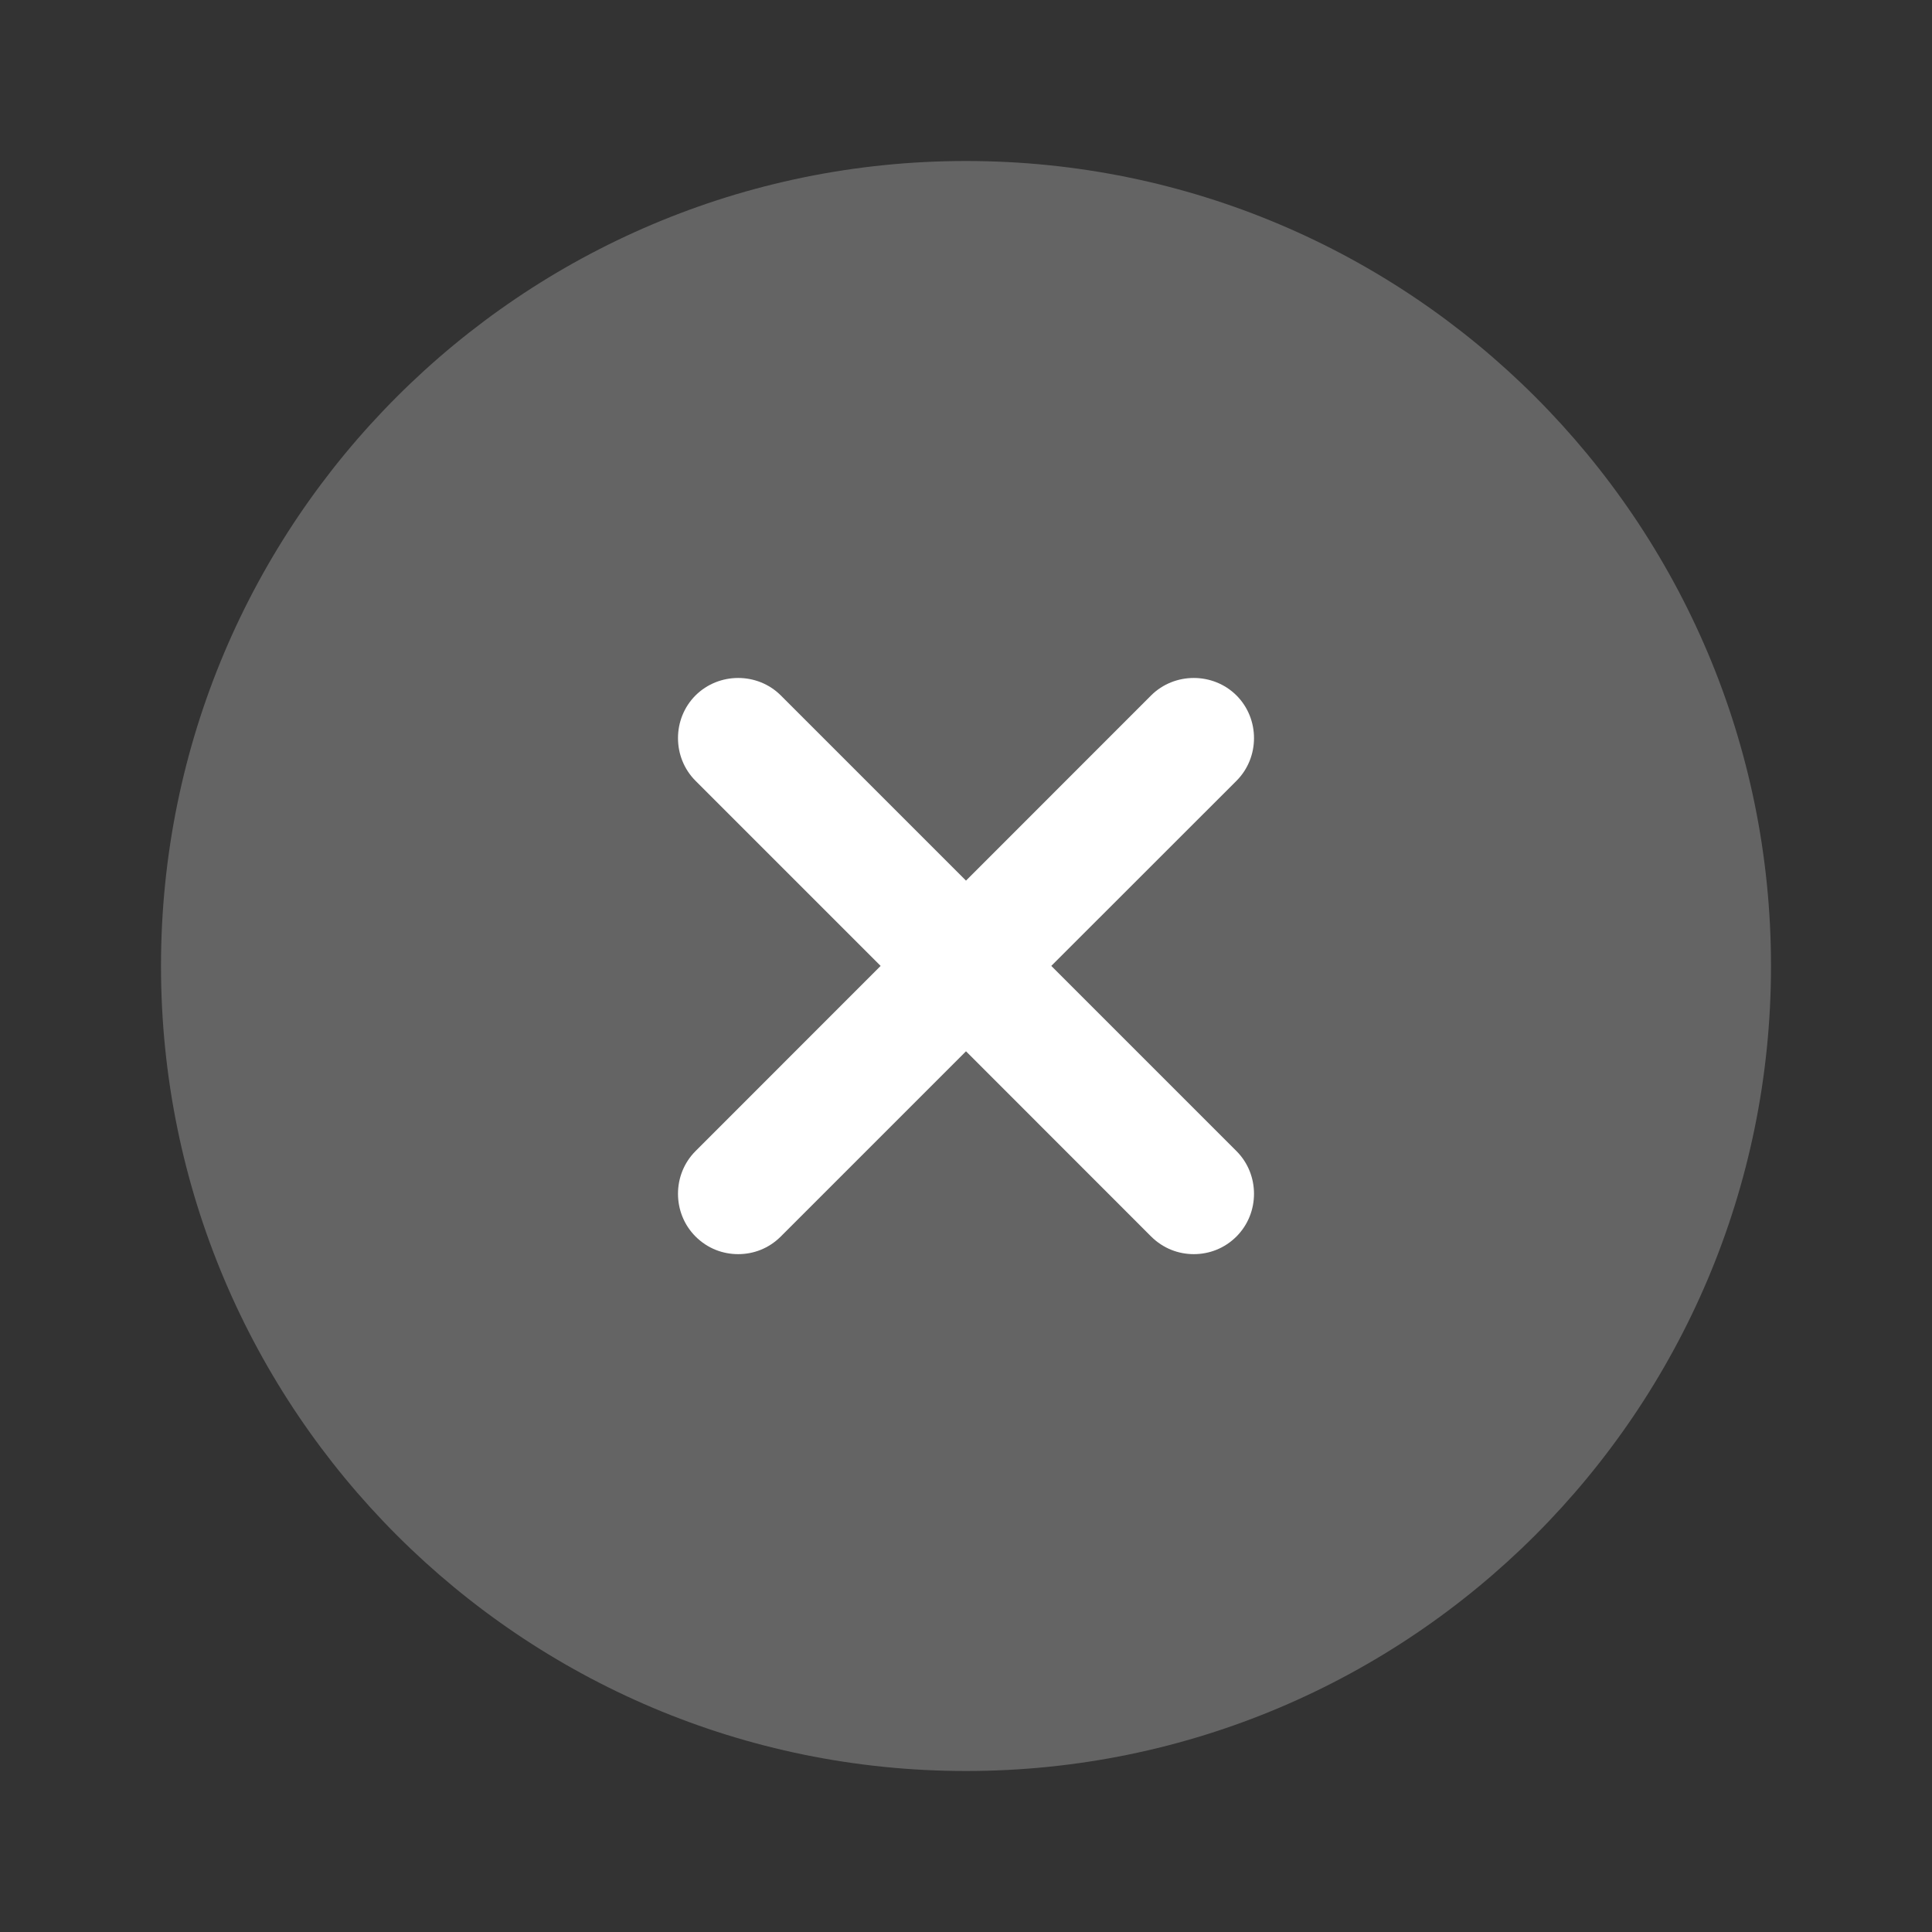
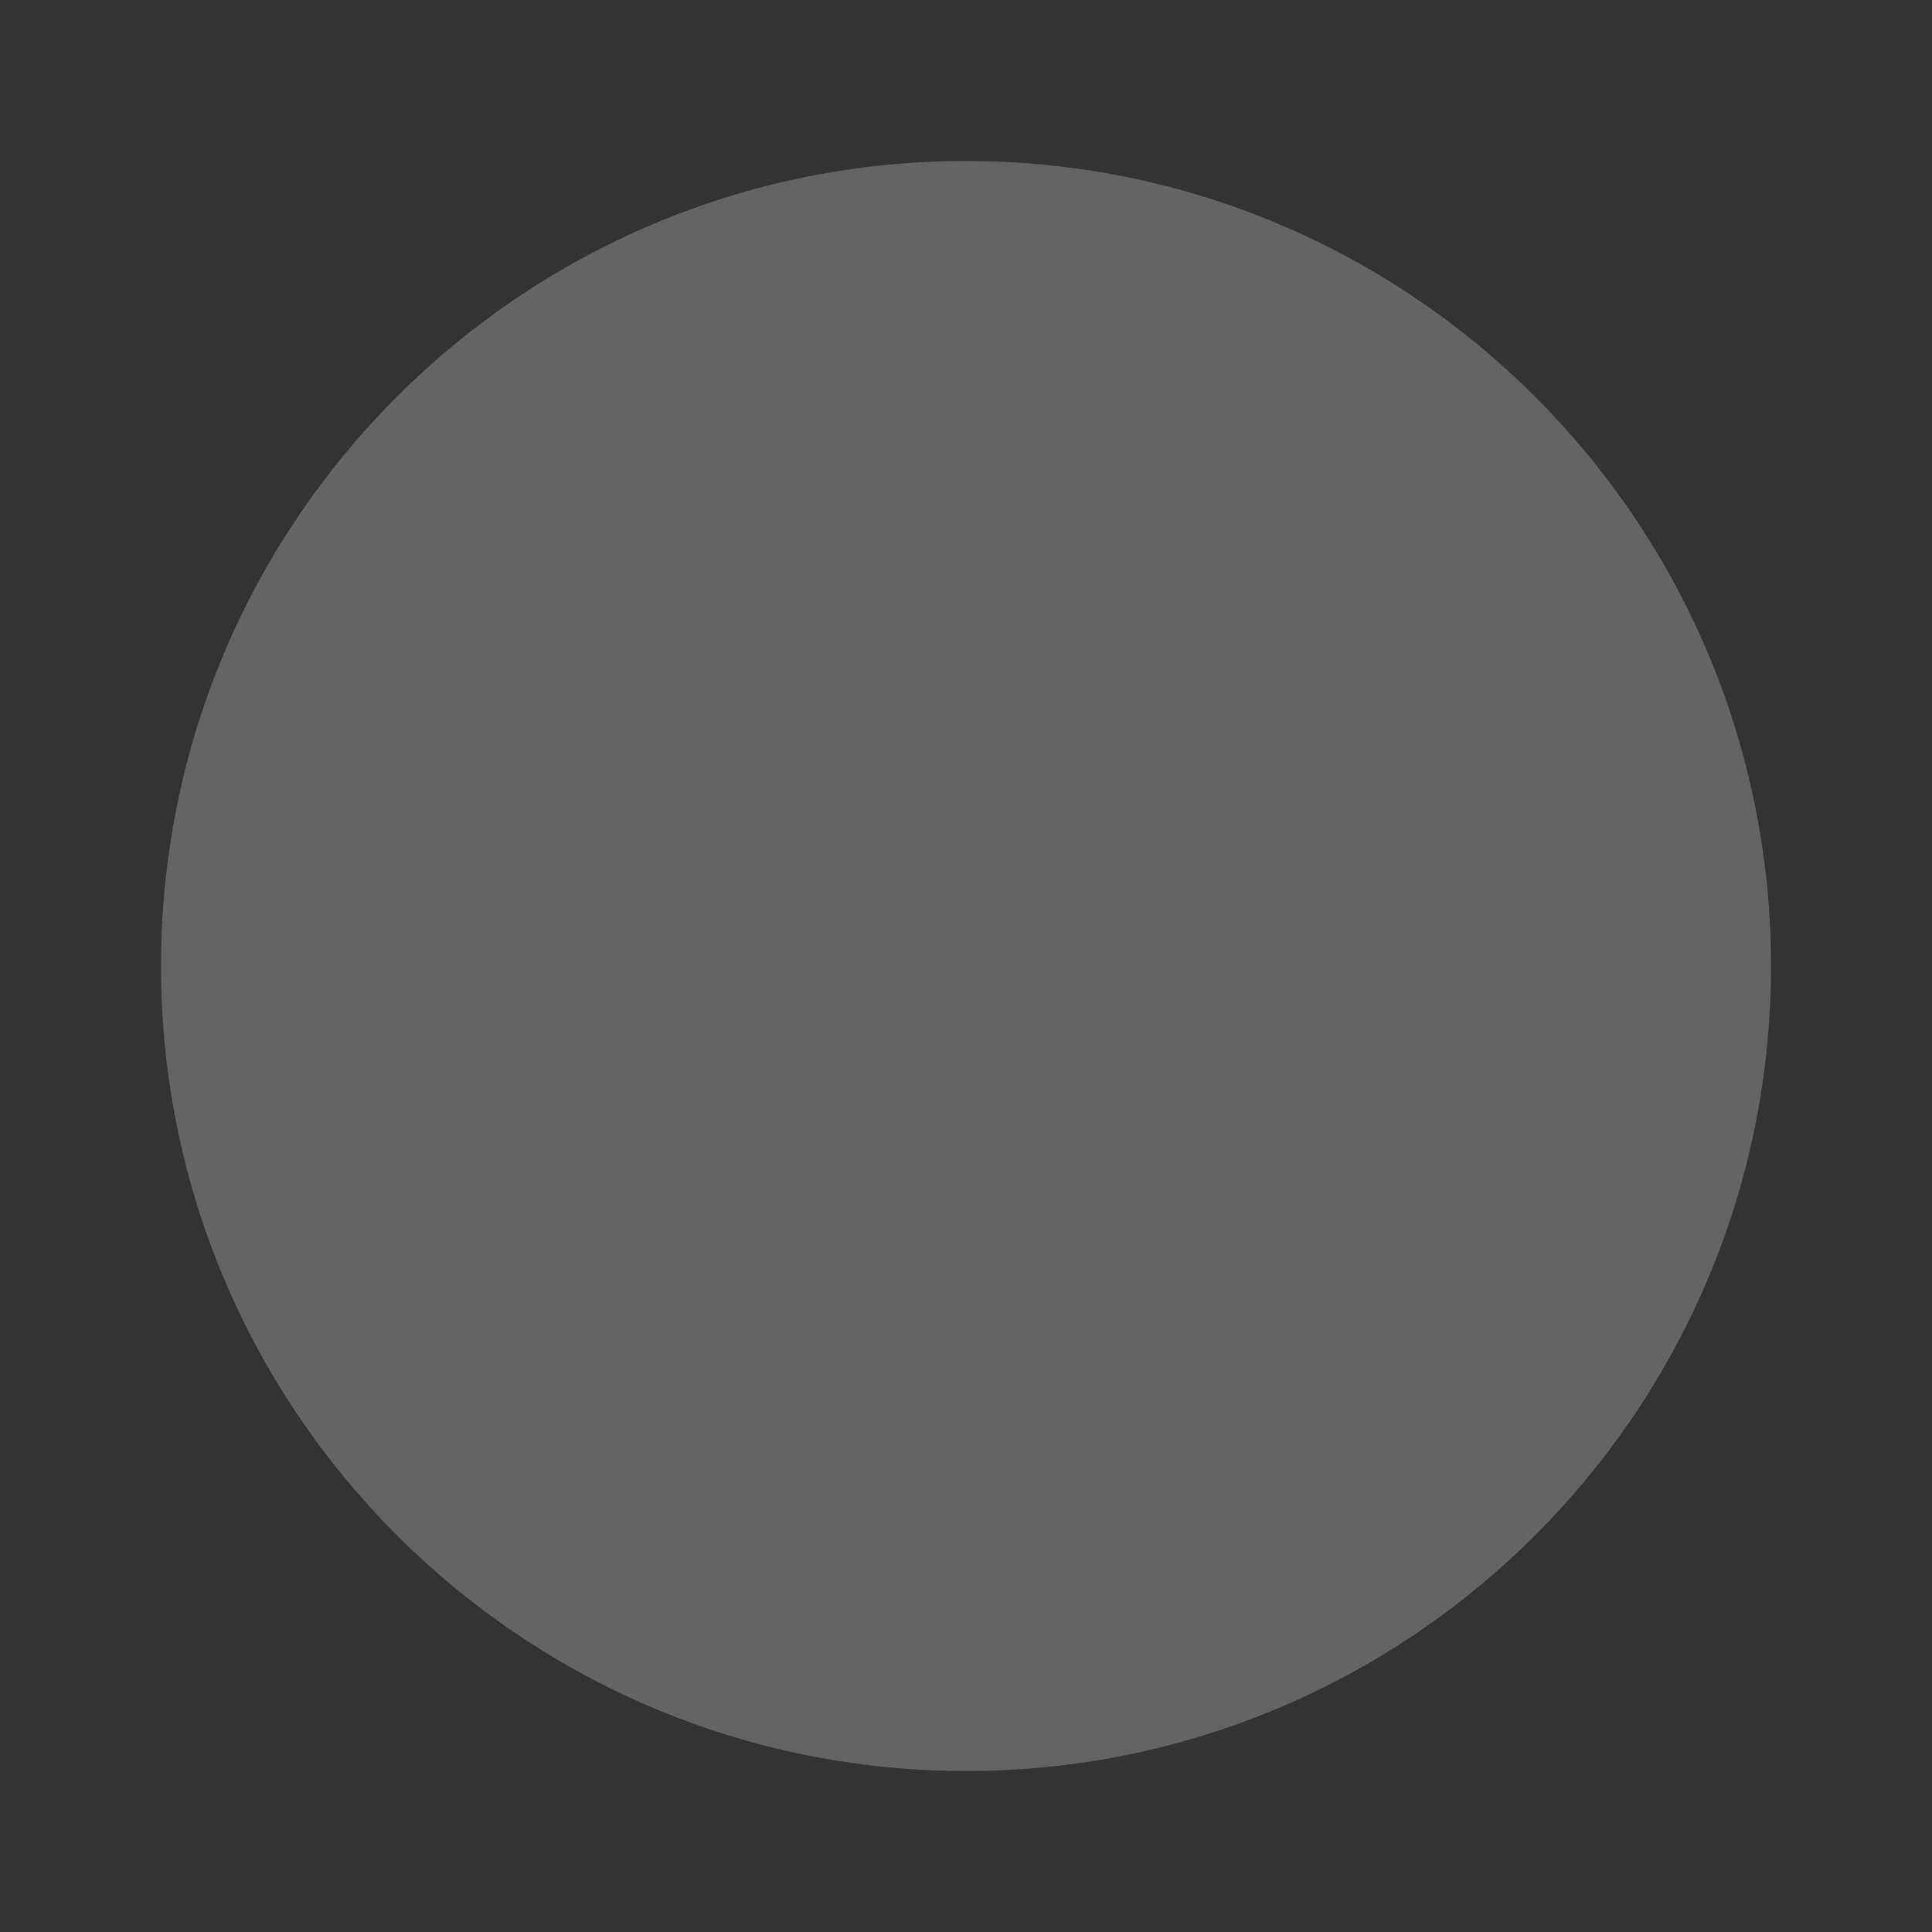
<svg xmlns="http://www.w3.org/2000/svg" width="21" height="21" viewBox="0 0 21 21" fill="none">
  <rect x="0" y="0" width="21" height="21" fill="#333333" stroke="none" />
  <path opacity="0.4" d="M10.5 19.25C15.332 19.25 19.25 15.332 19.25 10.5C19.25 5.668 15.332 1.75 10.5 1.75C5.668 1.75 1.75 5.668 1.75 10.5C1.75 15.332 5.668 19.25 10.5 19.25Z" fill="white" fill-opacity="0.6" />
-   <path d="M11.427 10.499L13.44 8.487C13.694 8.233 13.694 7.813 13.44 7.559C13.186 7.306 12.766 7.306 12.512 7.559L10.5 9.572L8.487 7.559C8.234 7.306 7.814 7.306 7.56 7.559C7.306 7.813 7.306 8.233 7.56 8.487L9.572 10.499L7.56 12.512C7.306 12.766 7.306 13.186 7.56 13.44C7.691 13.571 7.857 13.632 8.024 13.632C8.19 13.632 8.356 13.571 8.487 13.44L10.5 11.427L12.512 13.44C12.644 13.571 12.81 13.632 12.976 13.632C13.142 13.632 13.309 13.571 13.44 13.44C13.694 13.186 13.694 12.766 13.44 12.512L11.427 10.499Z" fill="white" />
</svg>